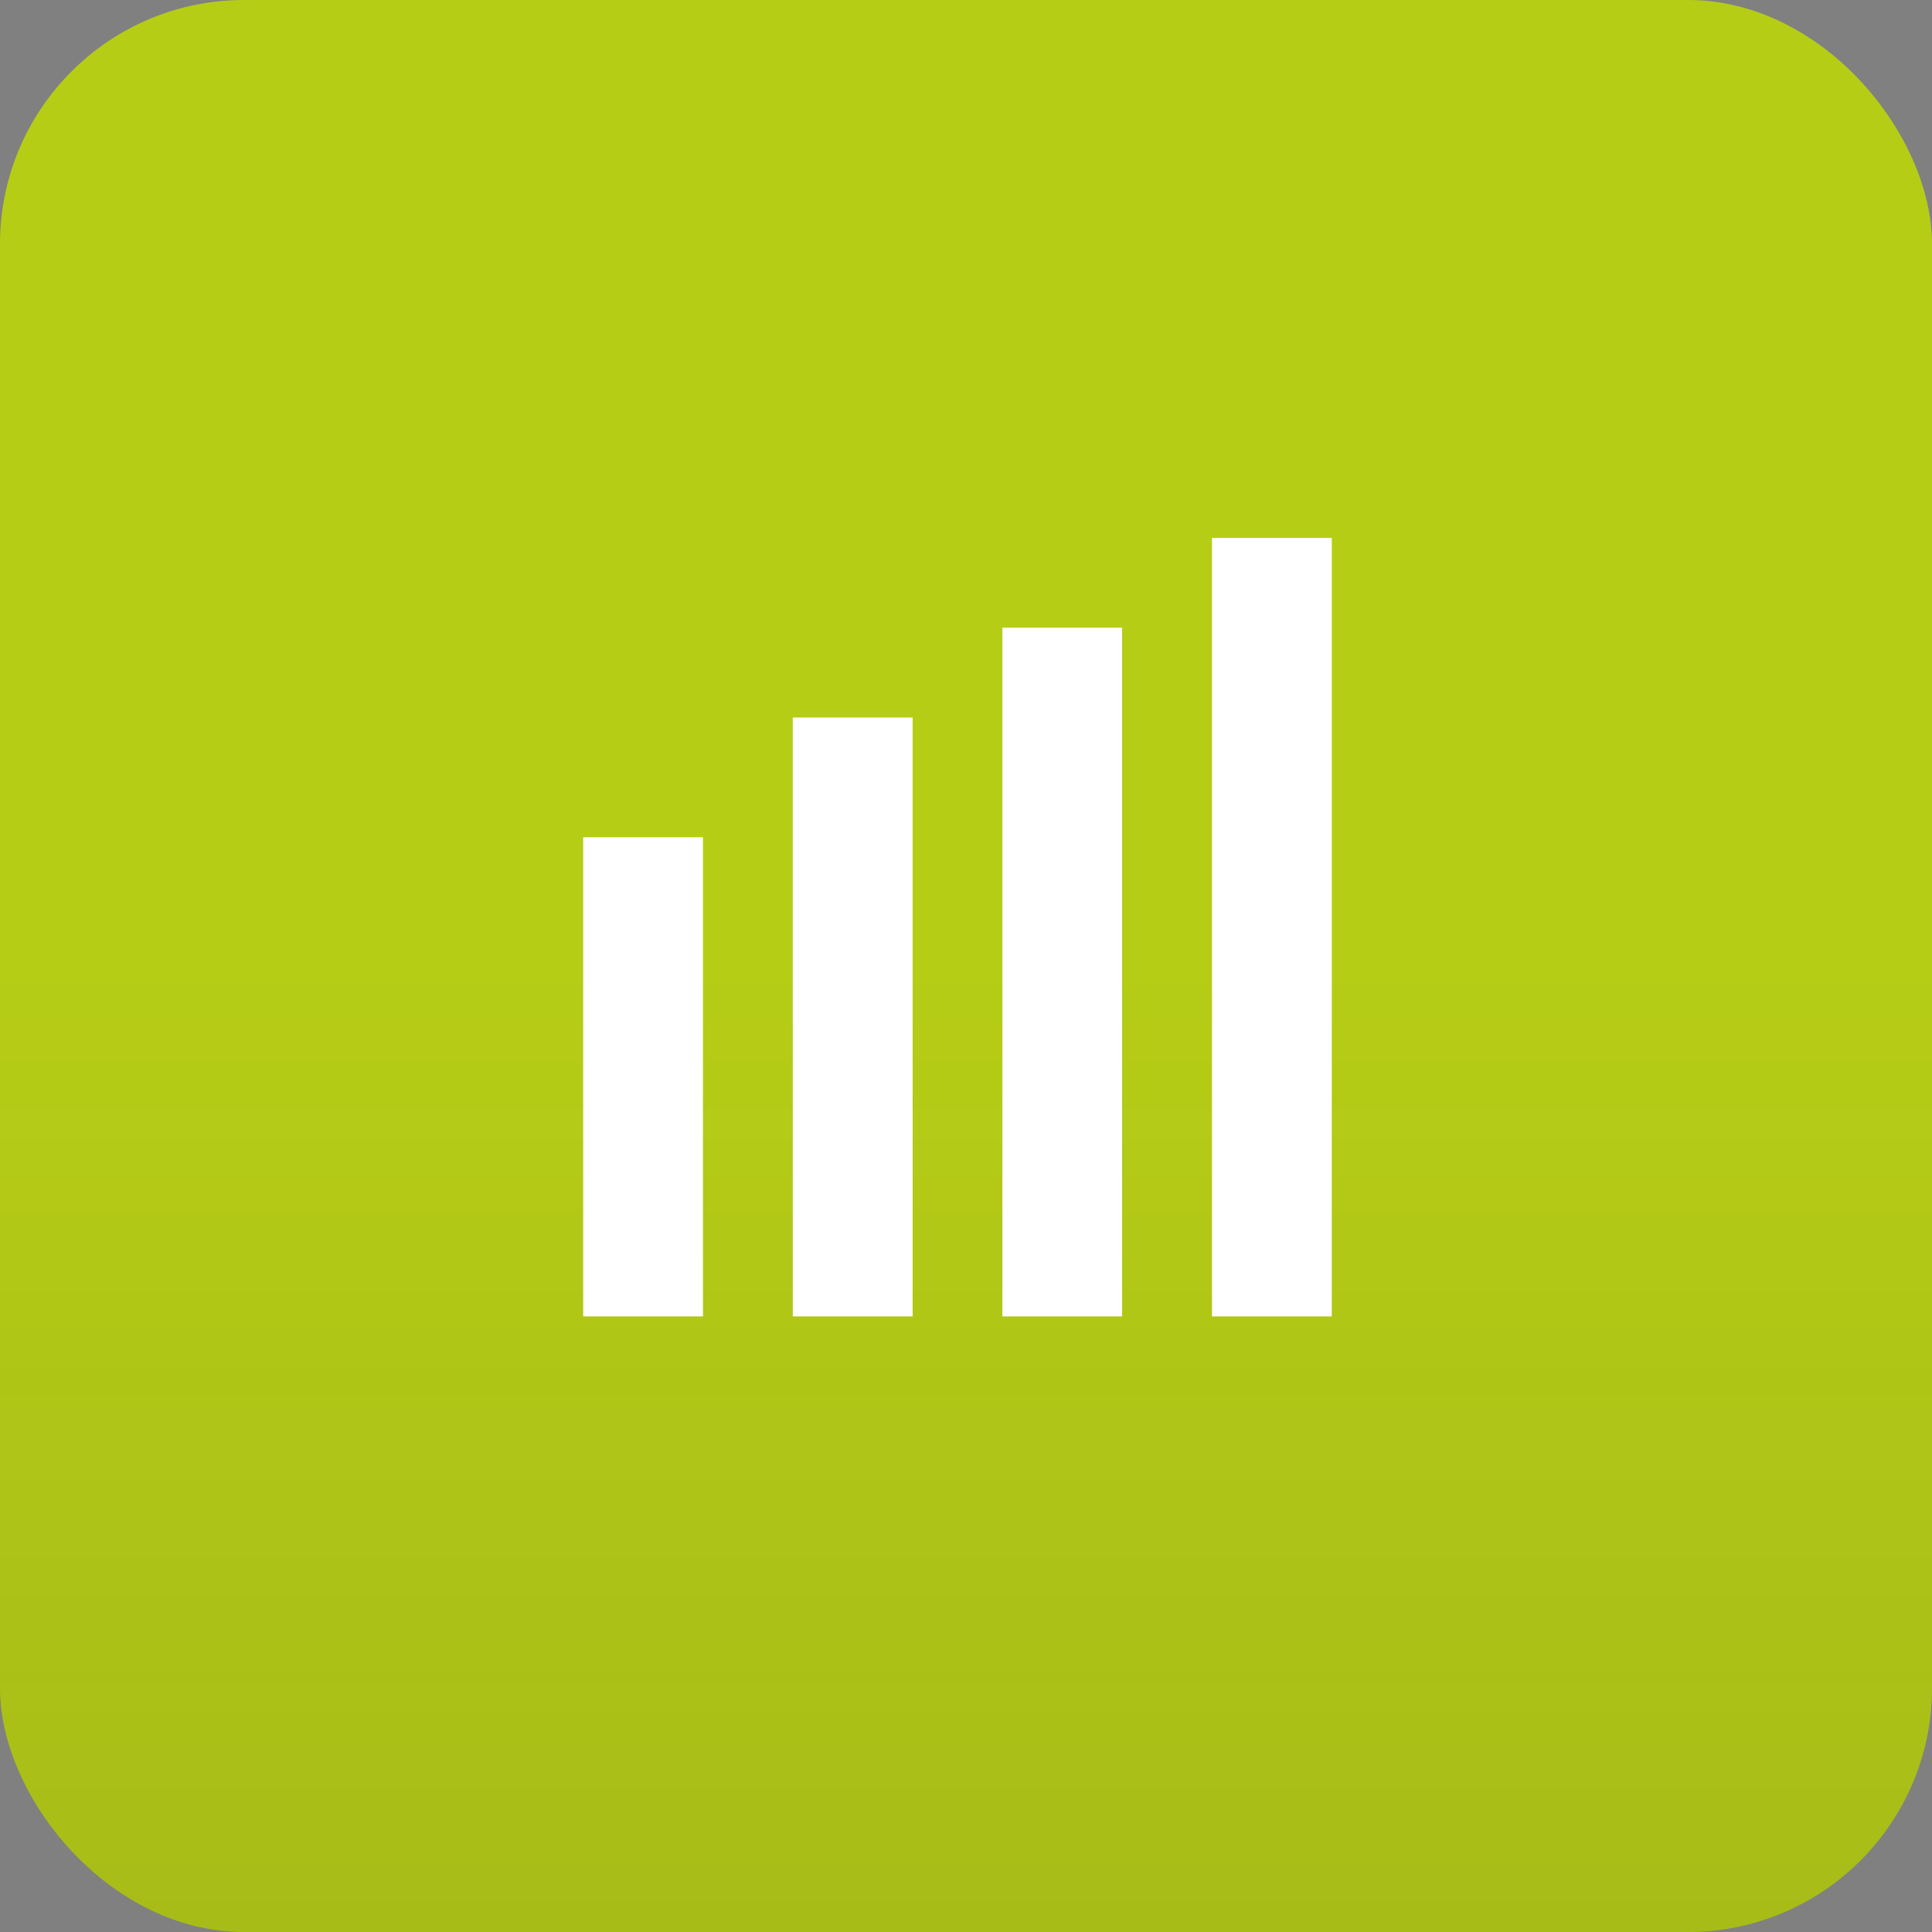
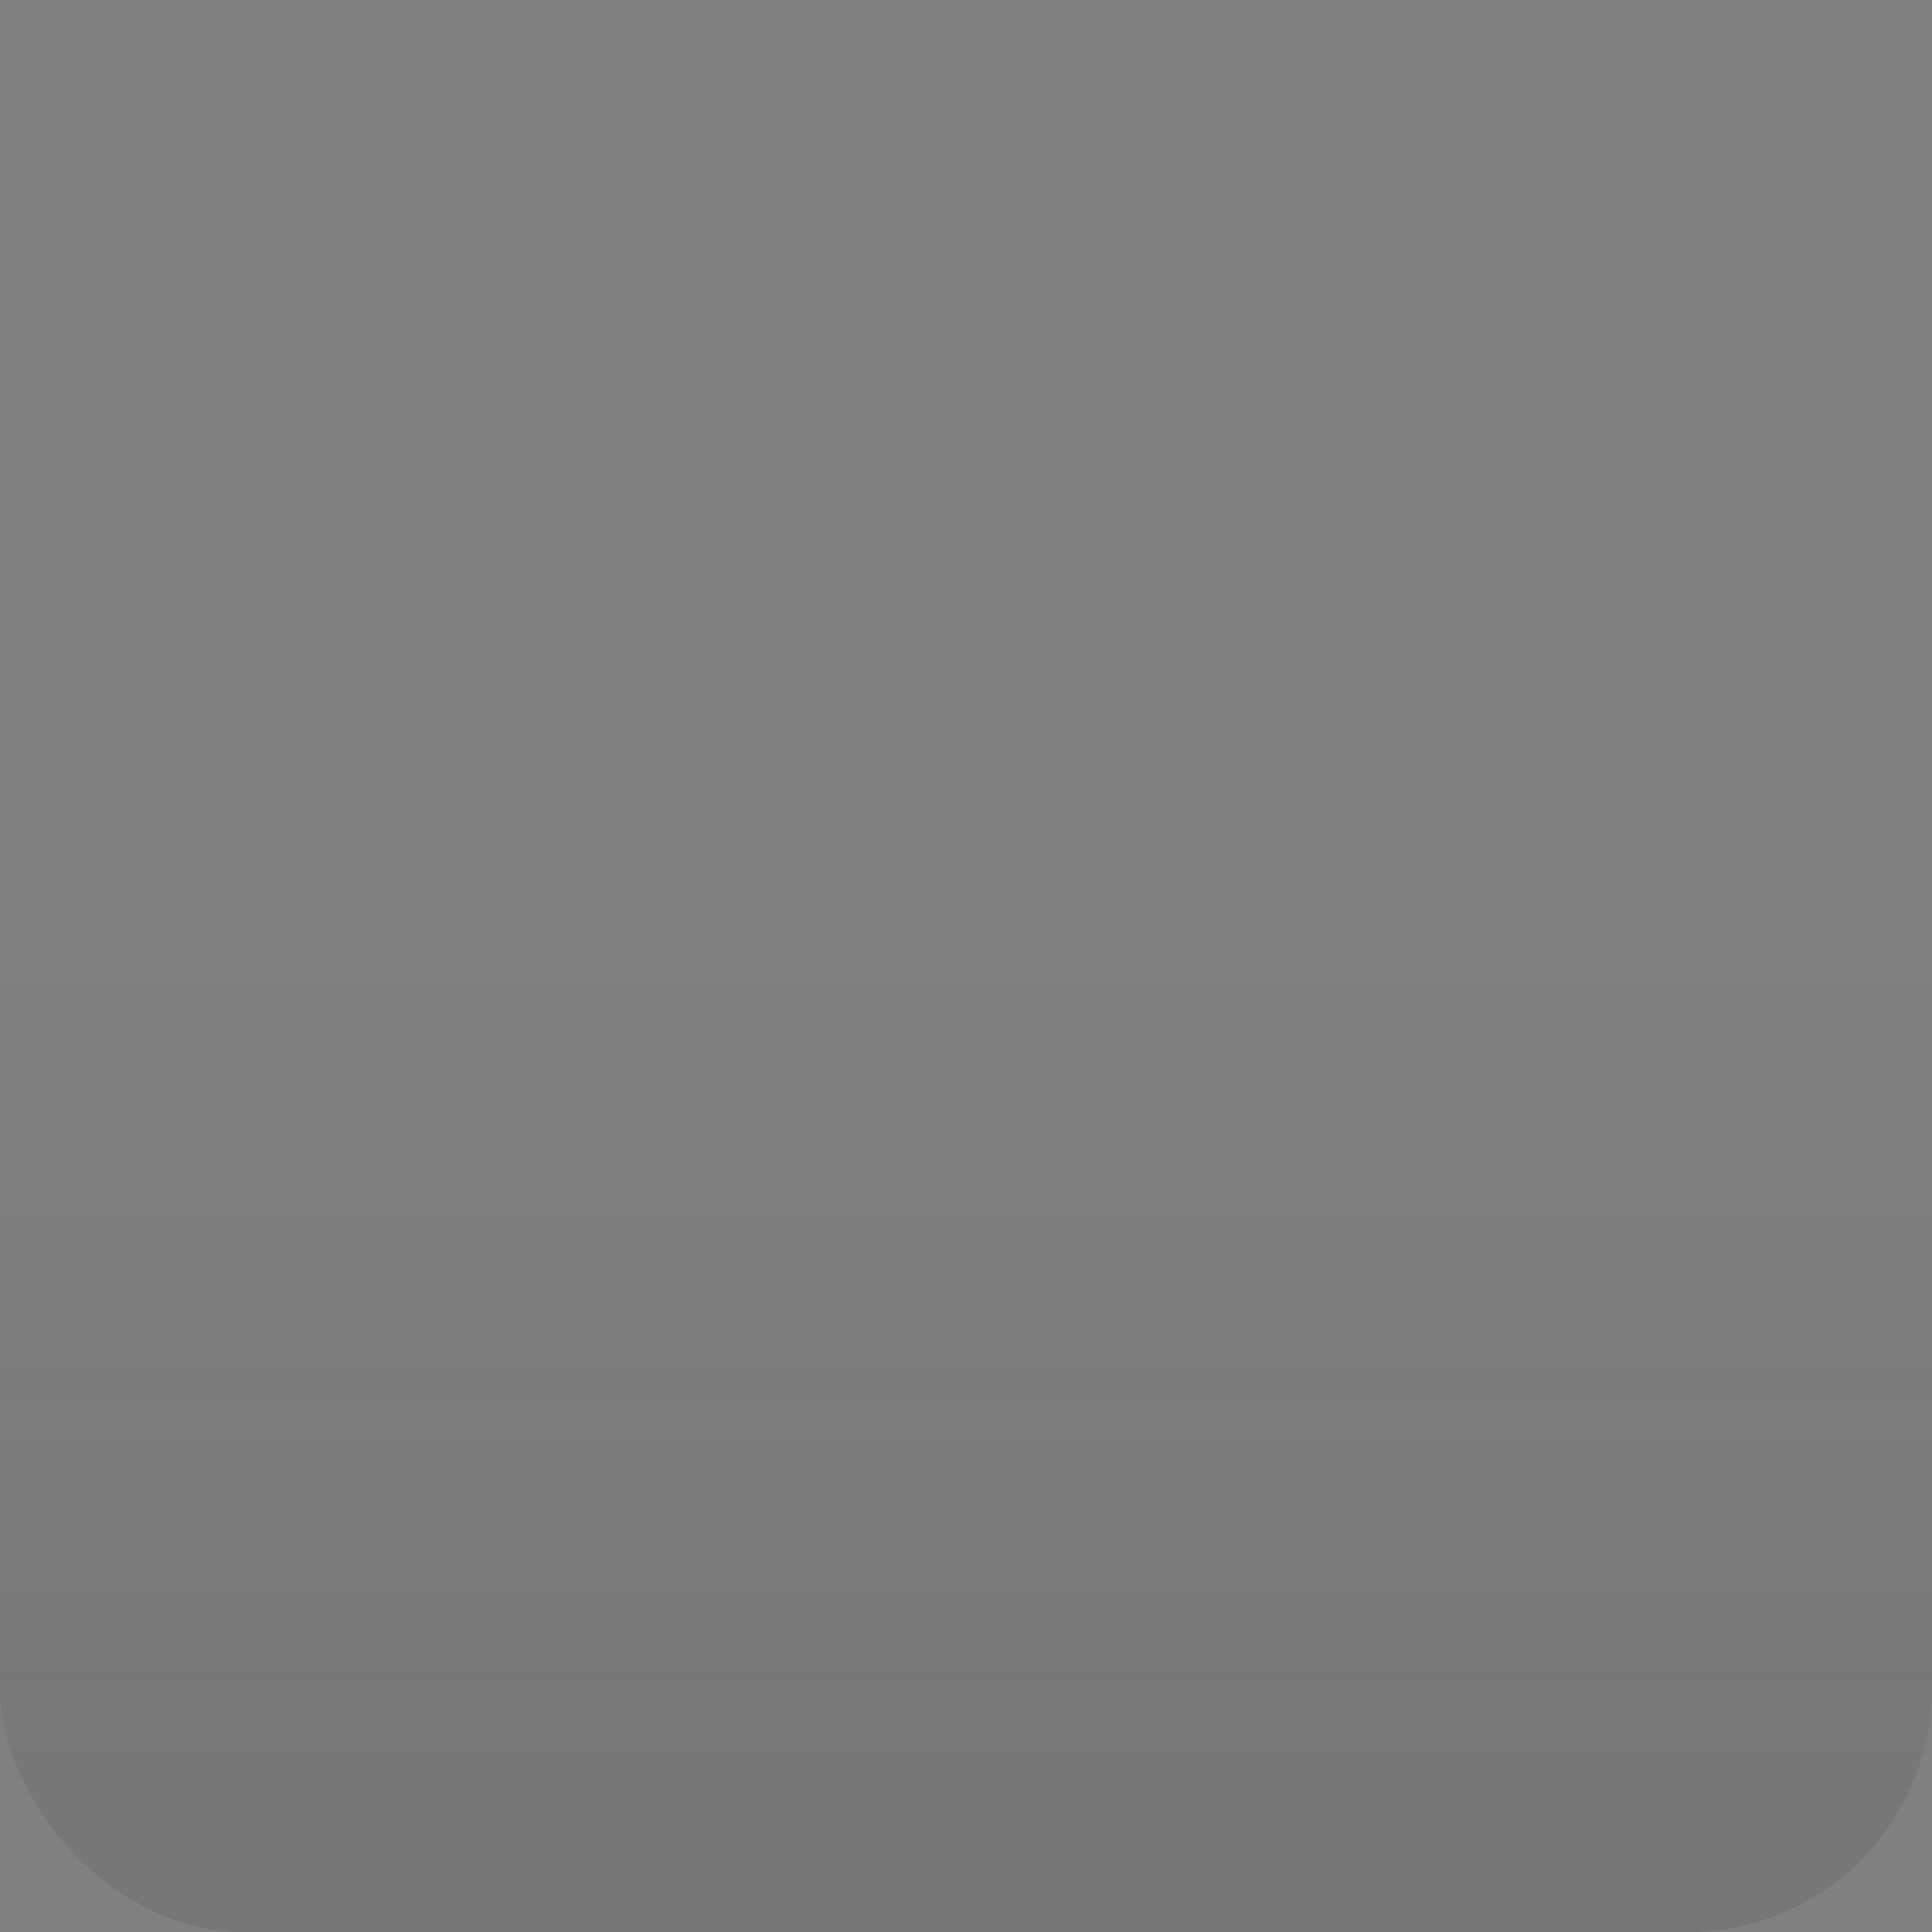
<svg xmlns="http://www.w3.org/2000/svg" id="Icon_-_Bar_Graph" data-name="Icon - Bar Graph" width="95" height="95" viewBox="0 0 95 95">
  <rect x="0" y="0" width="95" height="95" fill="#808080" stroke="none" />
  <defs>
    <linearGradient id="linear-gradient" x1="0.5" y1="0.5" x2="0.5" y2="1" gradientUnits="objectBoundingBox">
      <stop offset="0" stop-color="#222" stop-opacity="0" />
      <stop offset="1" stop-color="#222" stop-opacity="0.2" />
    </linearGradient>
  </defs>
-   <rect id="box_-_olive" data-name="box - olive" width="95" height="95" rx="12" transform="translate(0 0)" fill="#b6cd16" />
  <rect id="box_-_shadow" data-name="box - shadow" width="95" height="95" rx="12" opacity="0.5" fill="url(#linear-gradient)" />
-   <path id="Union_32" data-name="Union 32" d="M30.92,38.281V0h5.89V38.281Zm-10.307,0V4.417H26.5V38.281Zm-10.307,0V8.834H16.2V38.281ZM0,38.281V14.723H5.89V38.281Z" transform="translate(28.676 26.447)" fill="#fff" />
</svg>